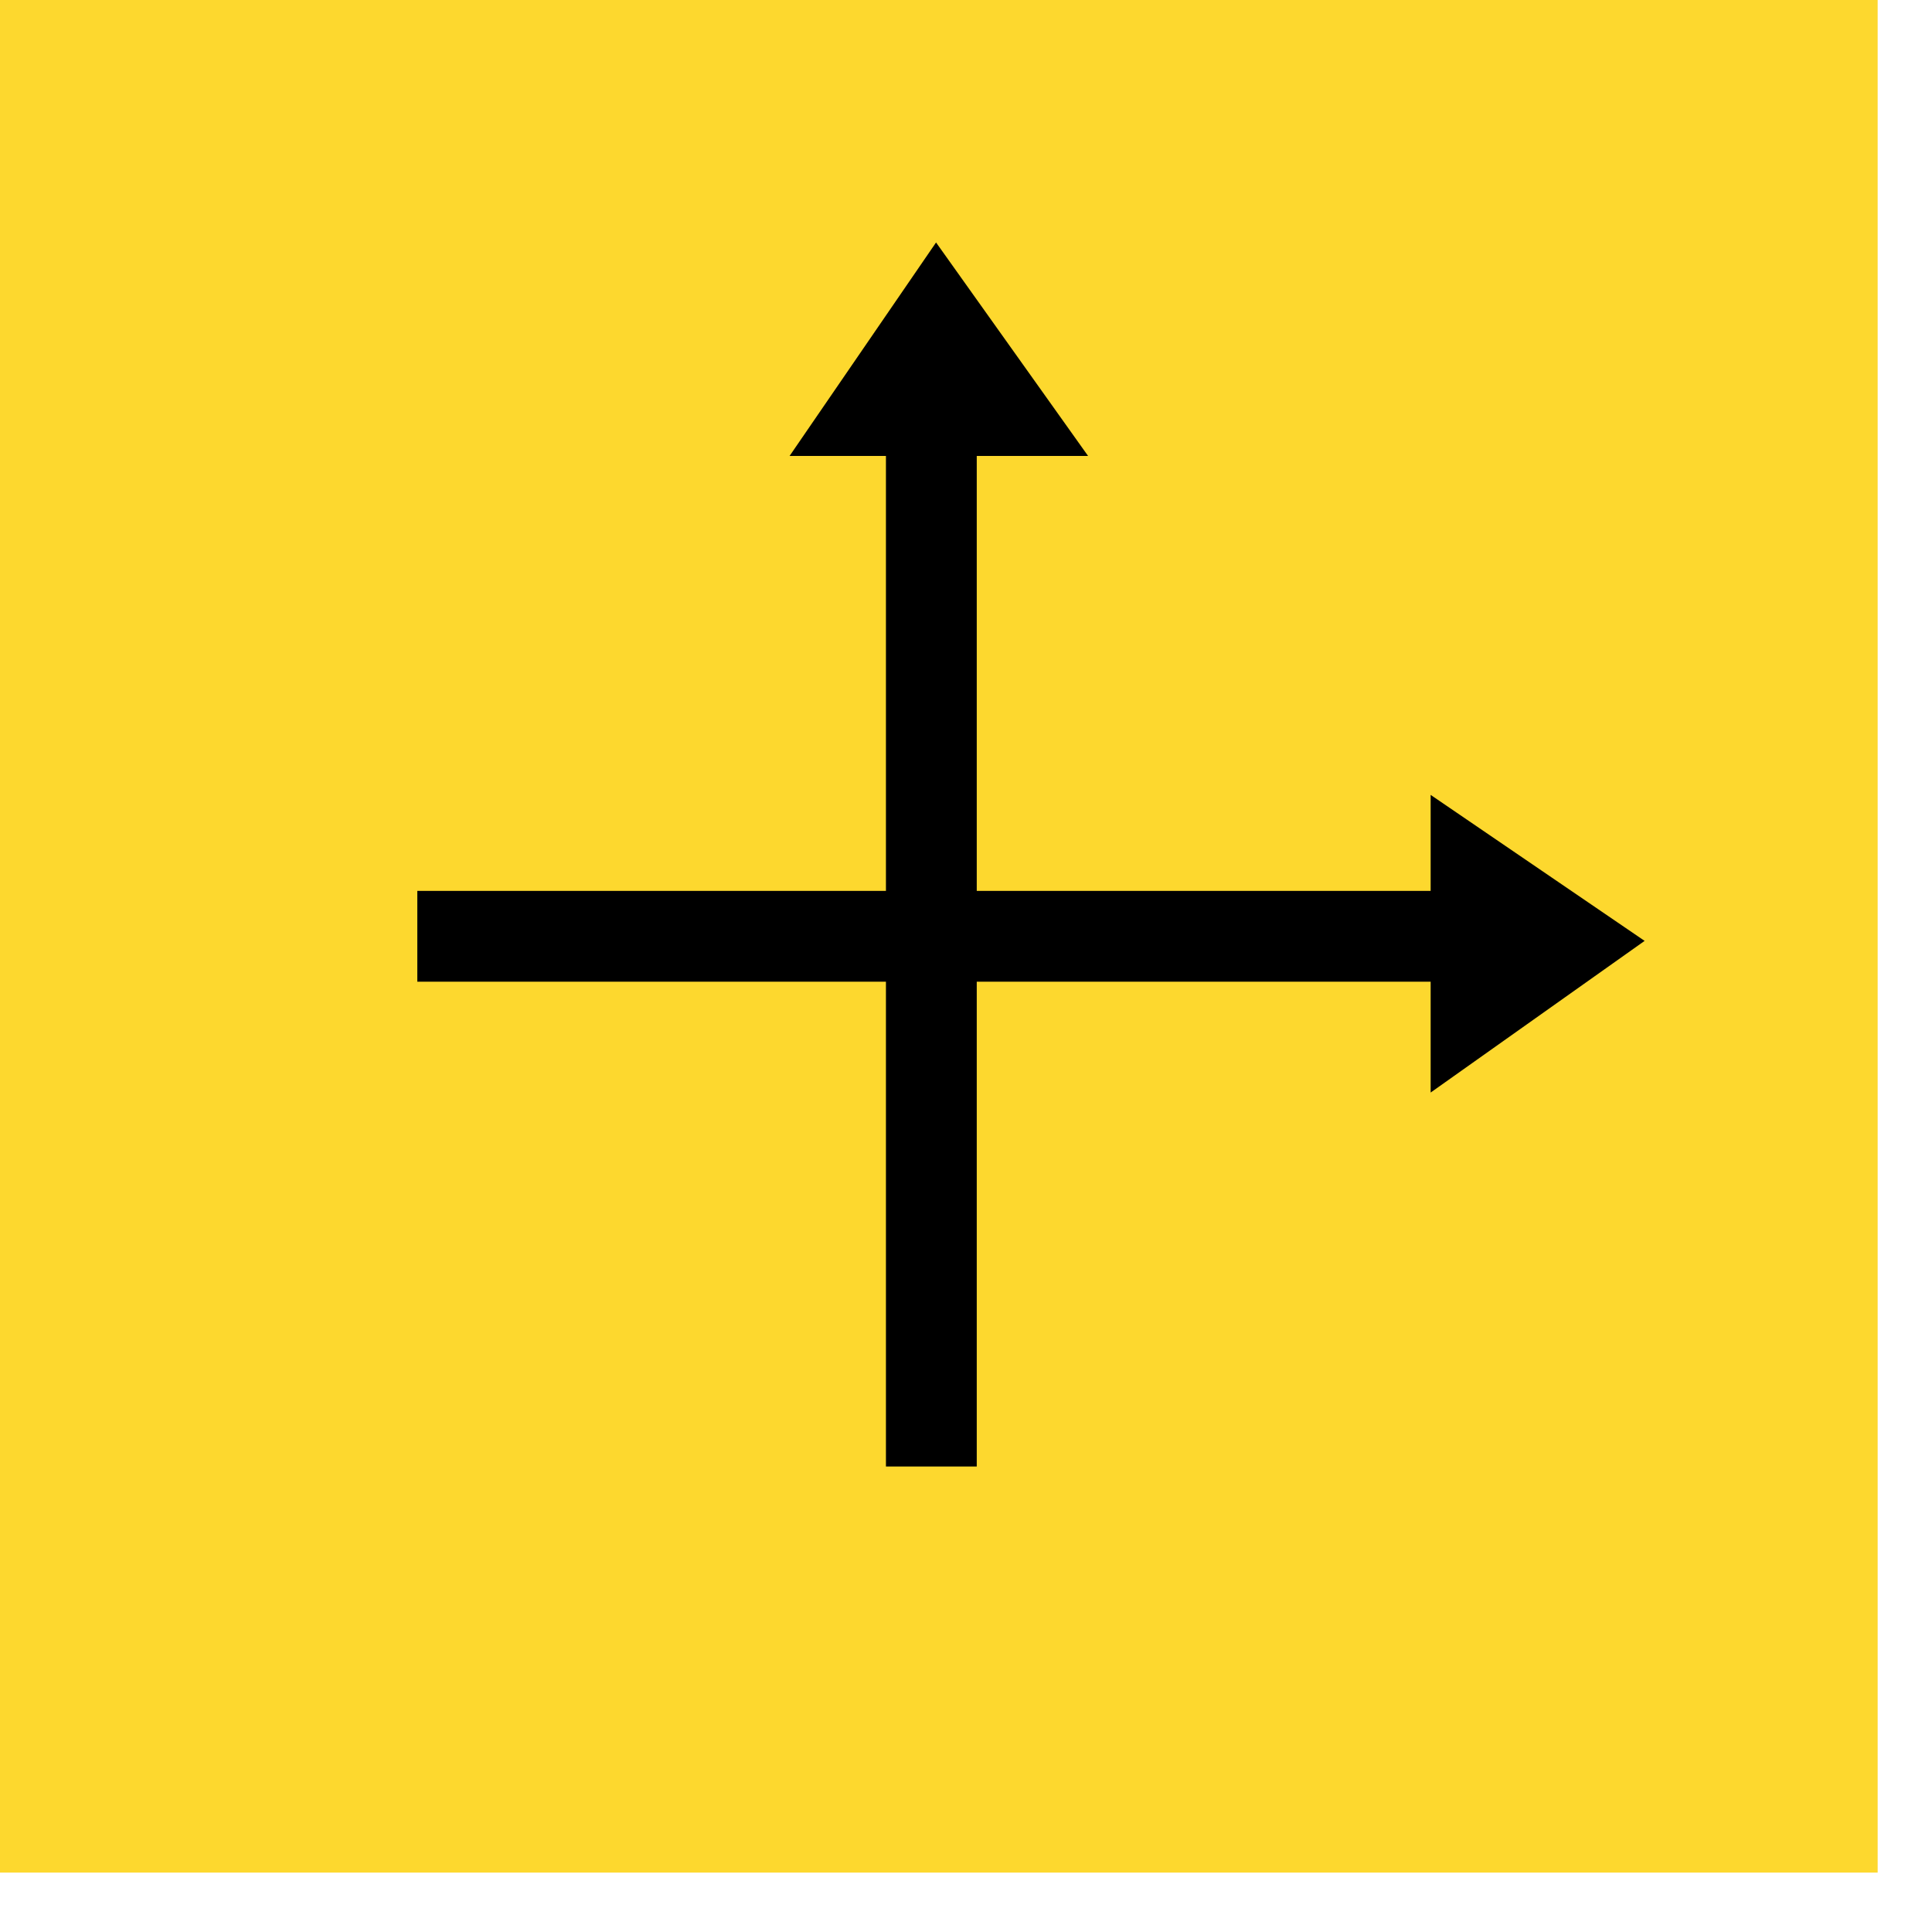
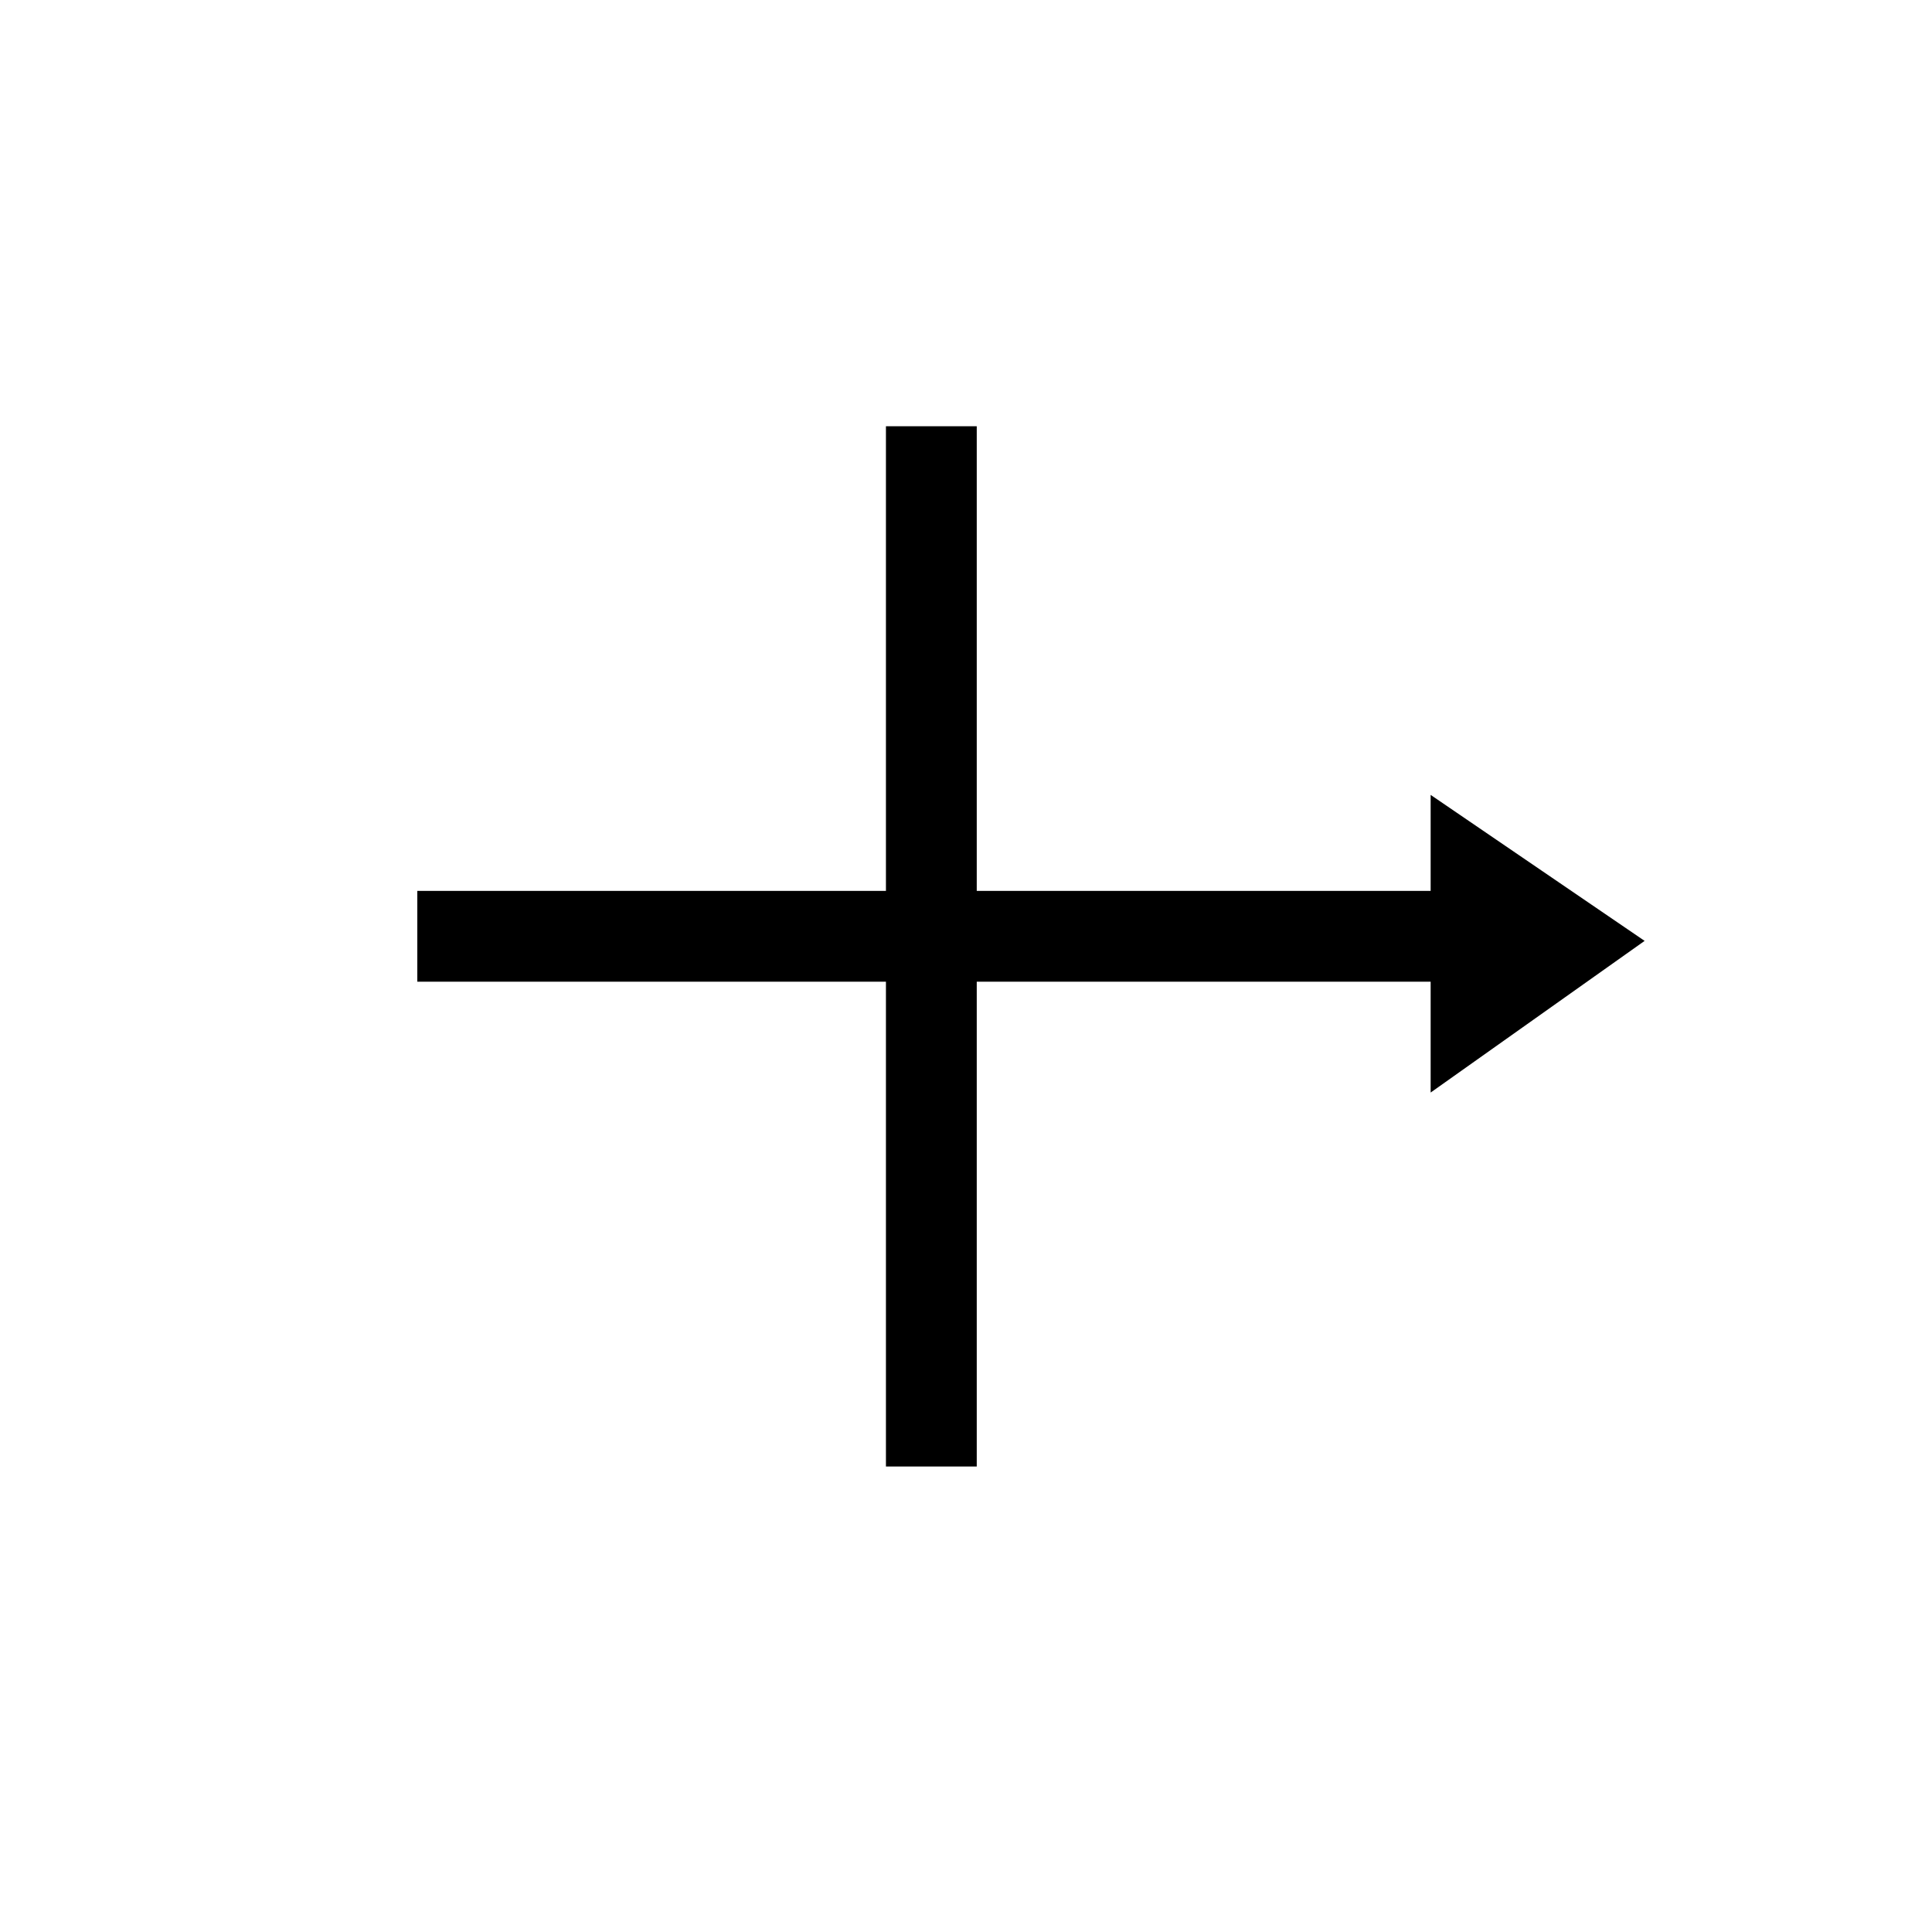
<svg xmlns="http://www.w3.org/2000/svg" width="16px" height="16px" viewBox="0 0 16 16" version="1.1">
  <title>Group 21</title>
  <desc>Created with Sketch.</desc>
  <g id="Desktop" stroke="none" stroke-width="1" fill="none" fill-rule="evenodd">
    <g id="Driving-Condition" transform="translate(-648, -3185)">
      <g id="Group-21" transform="translate(648, 3185)">
-         <polygon id="Fill-13" fill="#FDD82E" points="-1.68398628e-12 15.508 15.55 15.508 15.55 -1.0658141e-13 -1.68398628e-12 -1.0658141e-13" />
        <polygon id="Fill-14" fill="#000000" points="11.848 9.048 11.848 6.583 13.62 7.792" />
        <path d="M3.456,7.754 L12.095,7.754" id="Stroke-15" stroke="#000000" stroke-width="0.752" />
-         <polygon id="Fill-16" fill="#000000" points="9.011 3.776 6.539 3.776 7.752 2.008" />
        <path d="M7.713,12.145 L7.713,3.53" id="Stroke-17" stroke="#000000" stroke-width="0.752" />
      </g>
    </g>
  </g>
</svg>